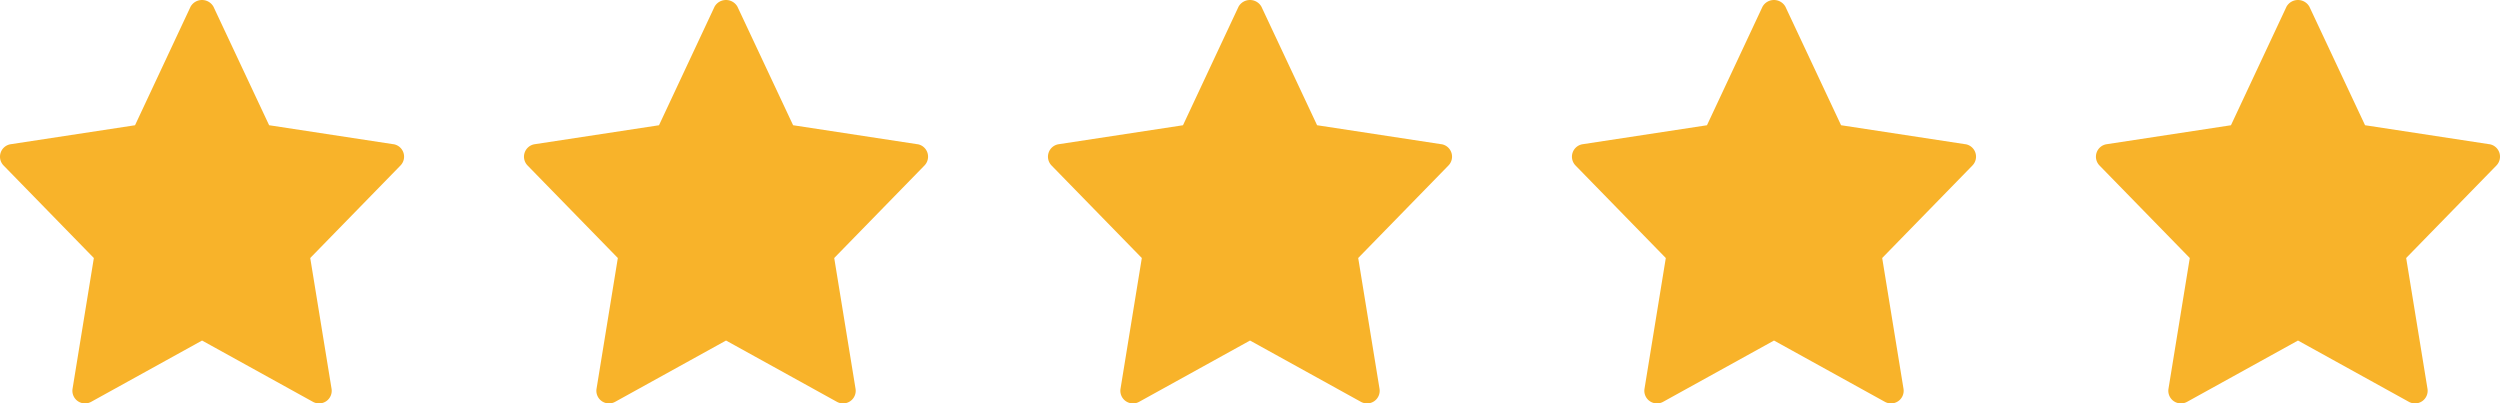
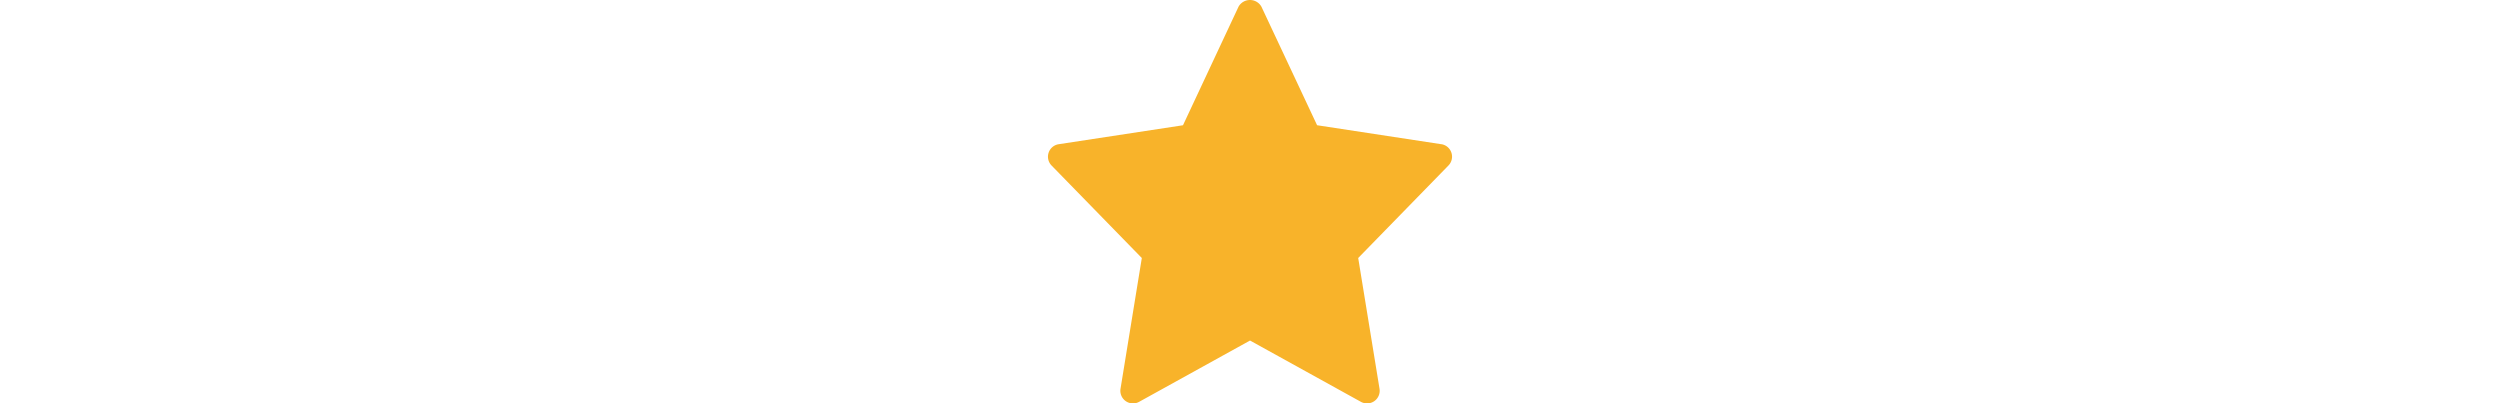
<svg xmlns="http://www.w3.org/2000/svg" width="124.05" height="20.02" viewBox="0 0 124.05 20.02">
  <g id="review-star" transform="translate(0)">
-     <path id="star" d="M19.518,7.174l-6.164-.942L10.591.348a.652.652,0,0,0-1.134,0L6.7,6.233.532,7.174A.626.626,0,0,0,.179,8.231l4.478,4.59L3.6,19.309a.627.627,0,0,0,.921.649l5.505-3.043,5.505,3.043a.627.627,0,0,0,.921-.649l-1.058-6.489,4.478-4.59a.627.627,0,0,0-.353-1.058Z" transform="translate(0 -0.018)" fill="#f8b32a" />
-     <path id="star-2" data-name="star" d="M19.518,7.174l-6.164-.942L10.591.348a.652.652,0,0,0-1.134,0L6.7,6.233.532,7.174A.626.626,0,0,0,.179,8.231l4.478,4.59L3.6,19.309a.627.627,0,0,0,.921.649l5.505-3.043,5.505,3.043a.627.627,0,0,0,.921-.649l-1.058-6.489,4.478-4.59a.627.627,0,0,0-.353-1.058Z" transform="translate(26 -0.018)" fill="#f8b32a" />
    <path id="star-3" data-name="star" d="M19.518,7.174l-6.164-.942L10.591.348a.652.652,0,0,0-1.134,0L6.7,6.233.532,7.174A.626.626,0,0,0,.179,8.231l4.478,4.59L3.6,19.309a.627.627,0,0,0,.921.649l5.505-3.043,5.505,3.043a.627.627,0,0,0,.921-.649l-1.058-6.489,4.478-4.59a.627.627,0,0,0-.353-1.058Z" transform="translate(52 -0.018)" fill="#f8b32a" />
-     <path id="star-4" data-name="star" d="M19.518,7.174l-6.164-.942L10.591.348a.652.652,0,0,0-1.134,0L6.7,6.233.532,7.174A.626.626,0,0,0,.179,8.231l4.478,4.59L3.6,19.309a.627.627,0,0,0,.921.649l5.505-3.043,5.505,3.043a.627.627,0,0,0,.921-.649l-1.058-6.489,4.478-4.59a.627.627,0,0,0-.353-1.058Z" transform="translate(78 -0.018)" fill="#f8b32a" />
-     <path id="star-5" data-name="star" d="M19.518,7.174l-6.164-.942L10.591.348a.652.652,0,0,0-1.134,0L6.7,6.233.532,7.174A.626.626,0,0,0,.179,8.231l4.478,4.59L3.6,19.309a.627.627,0,0,0,.921.649l5.505-3.043,5.505,3.043a.627.627,0,0,0,.921-.649l-1.058-6.489,4.478-4.59a.627.627,0,0,0-.353-1.058Z" transform="translate(104 -0.018)" fill="#f8b32a" />
  </g>
</svg>